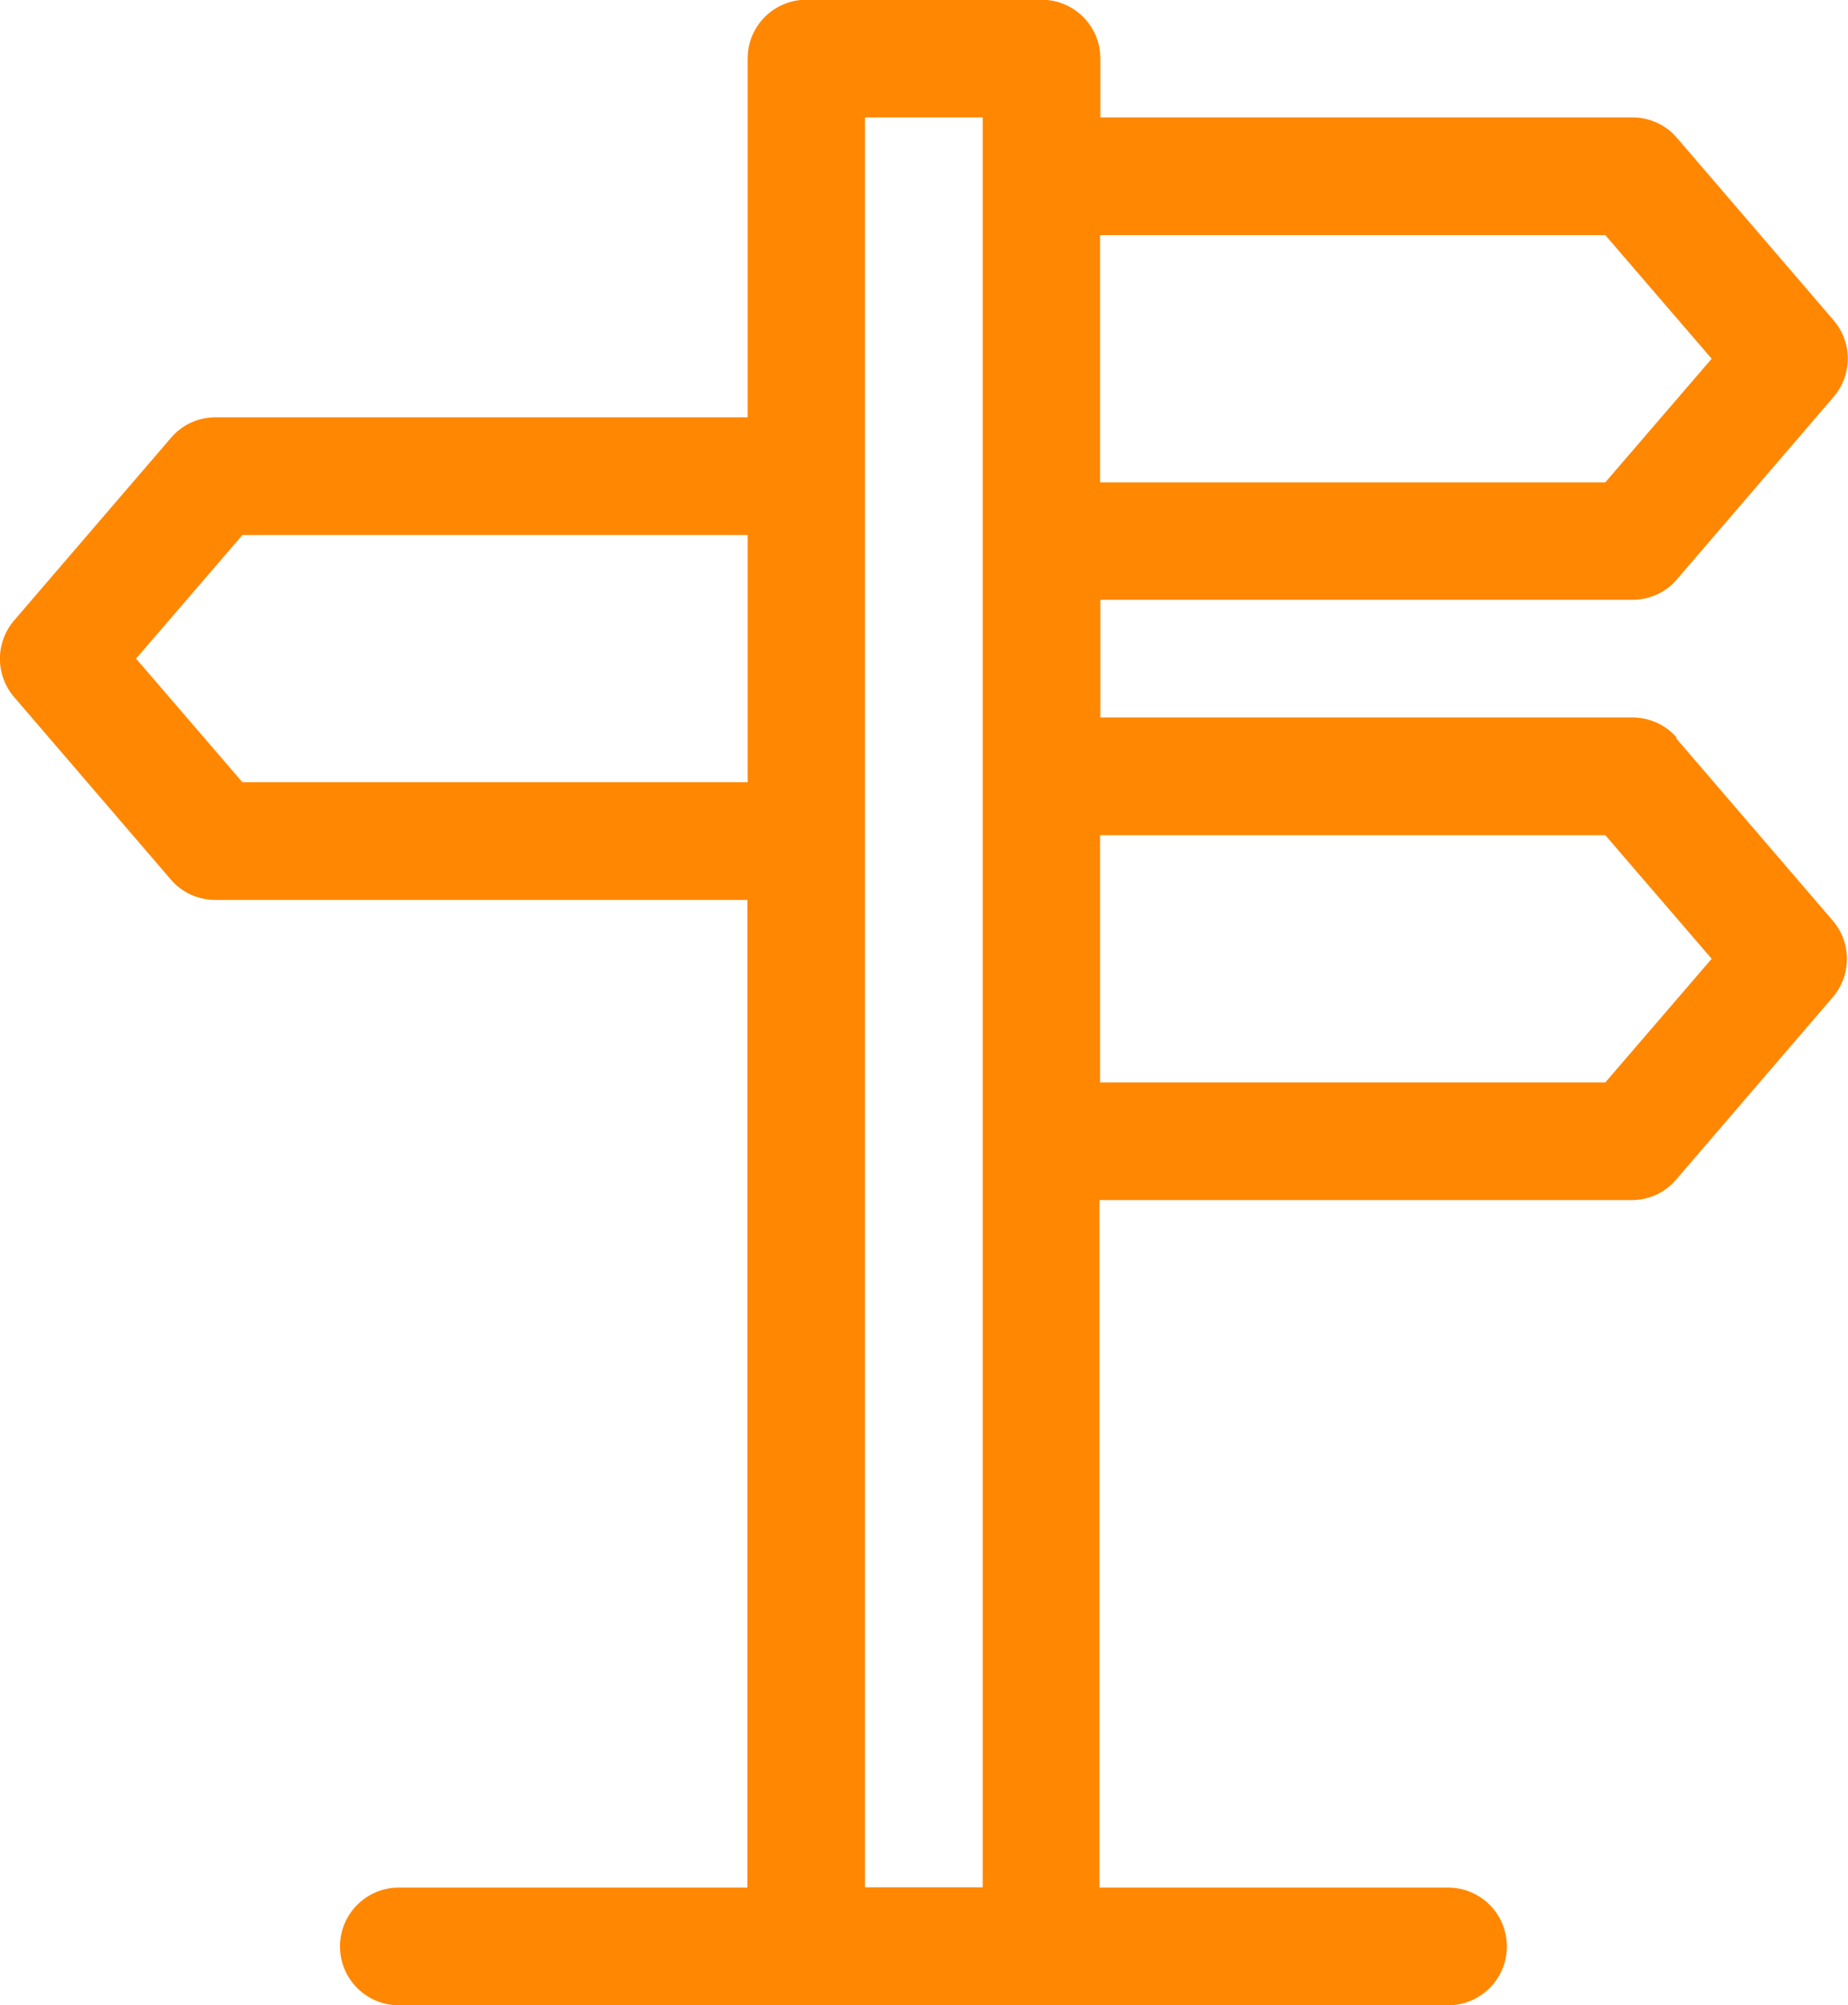
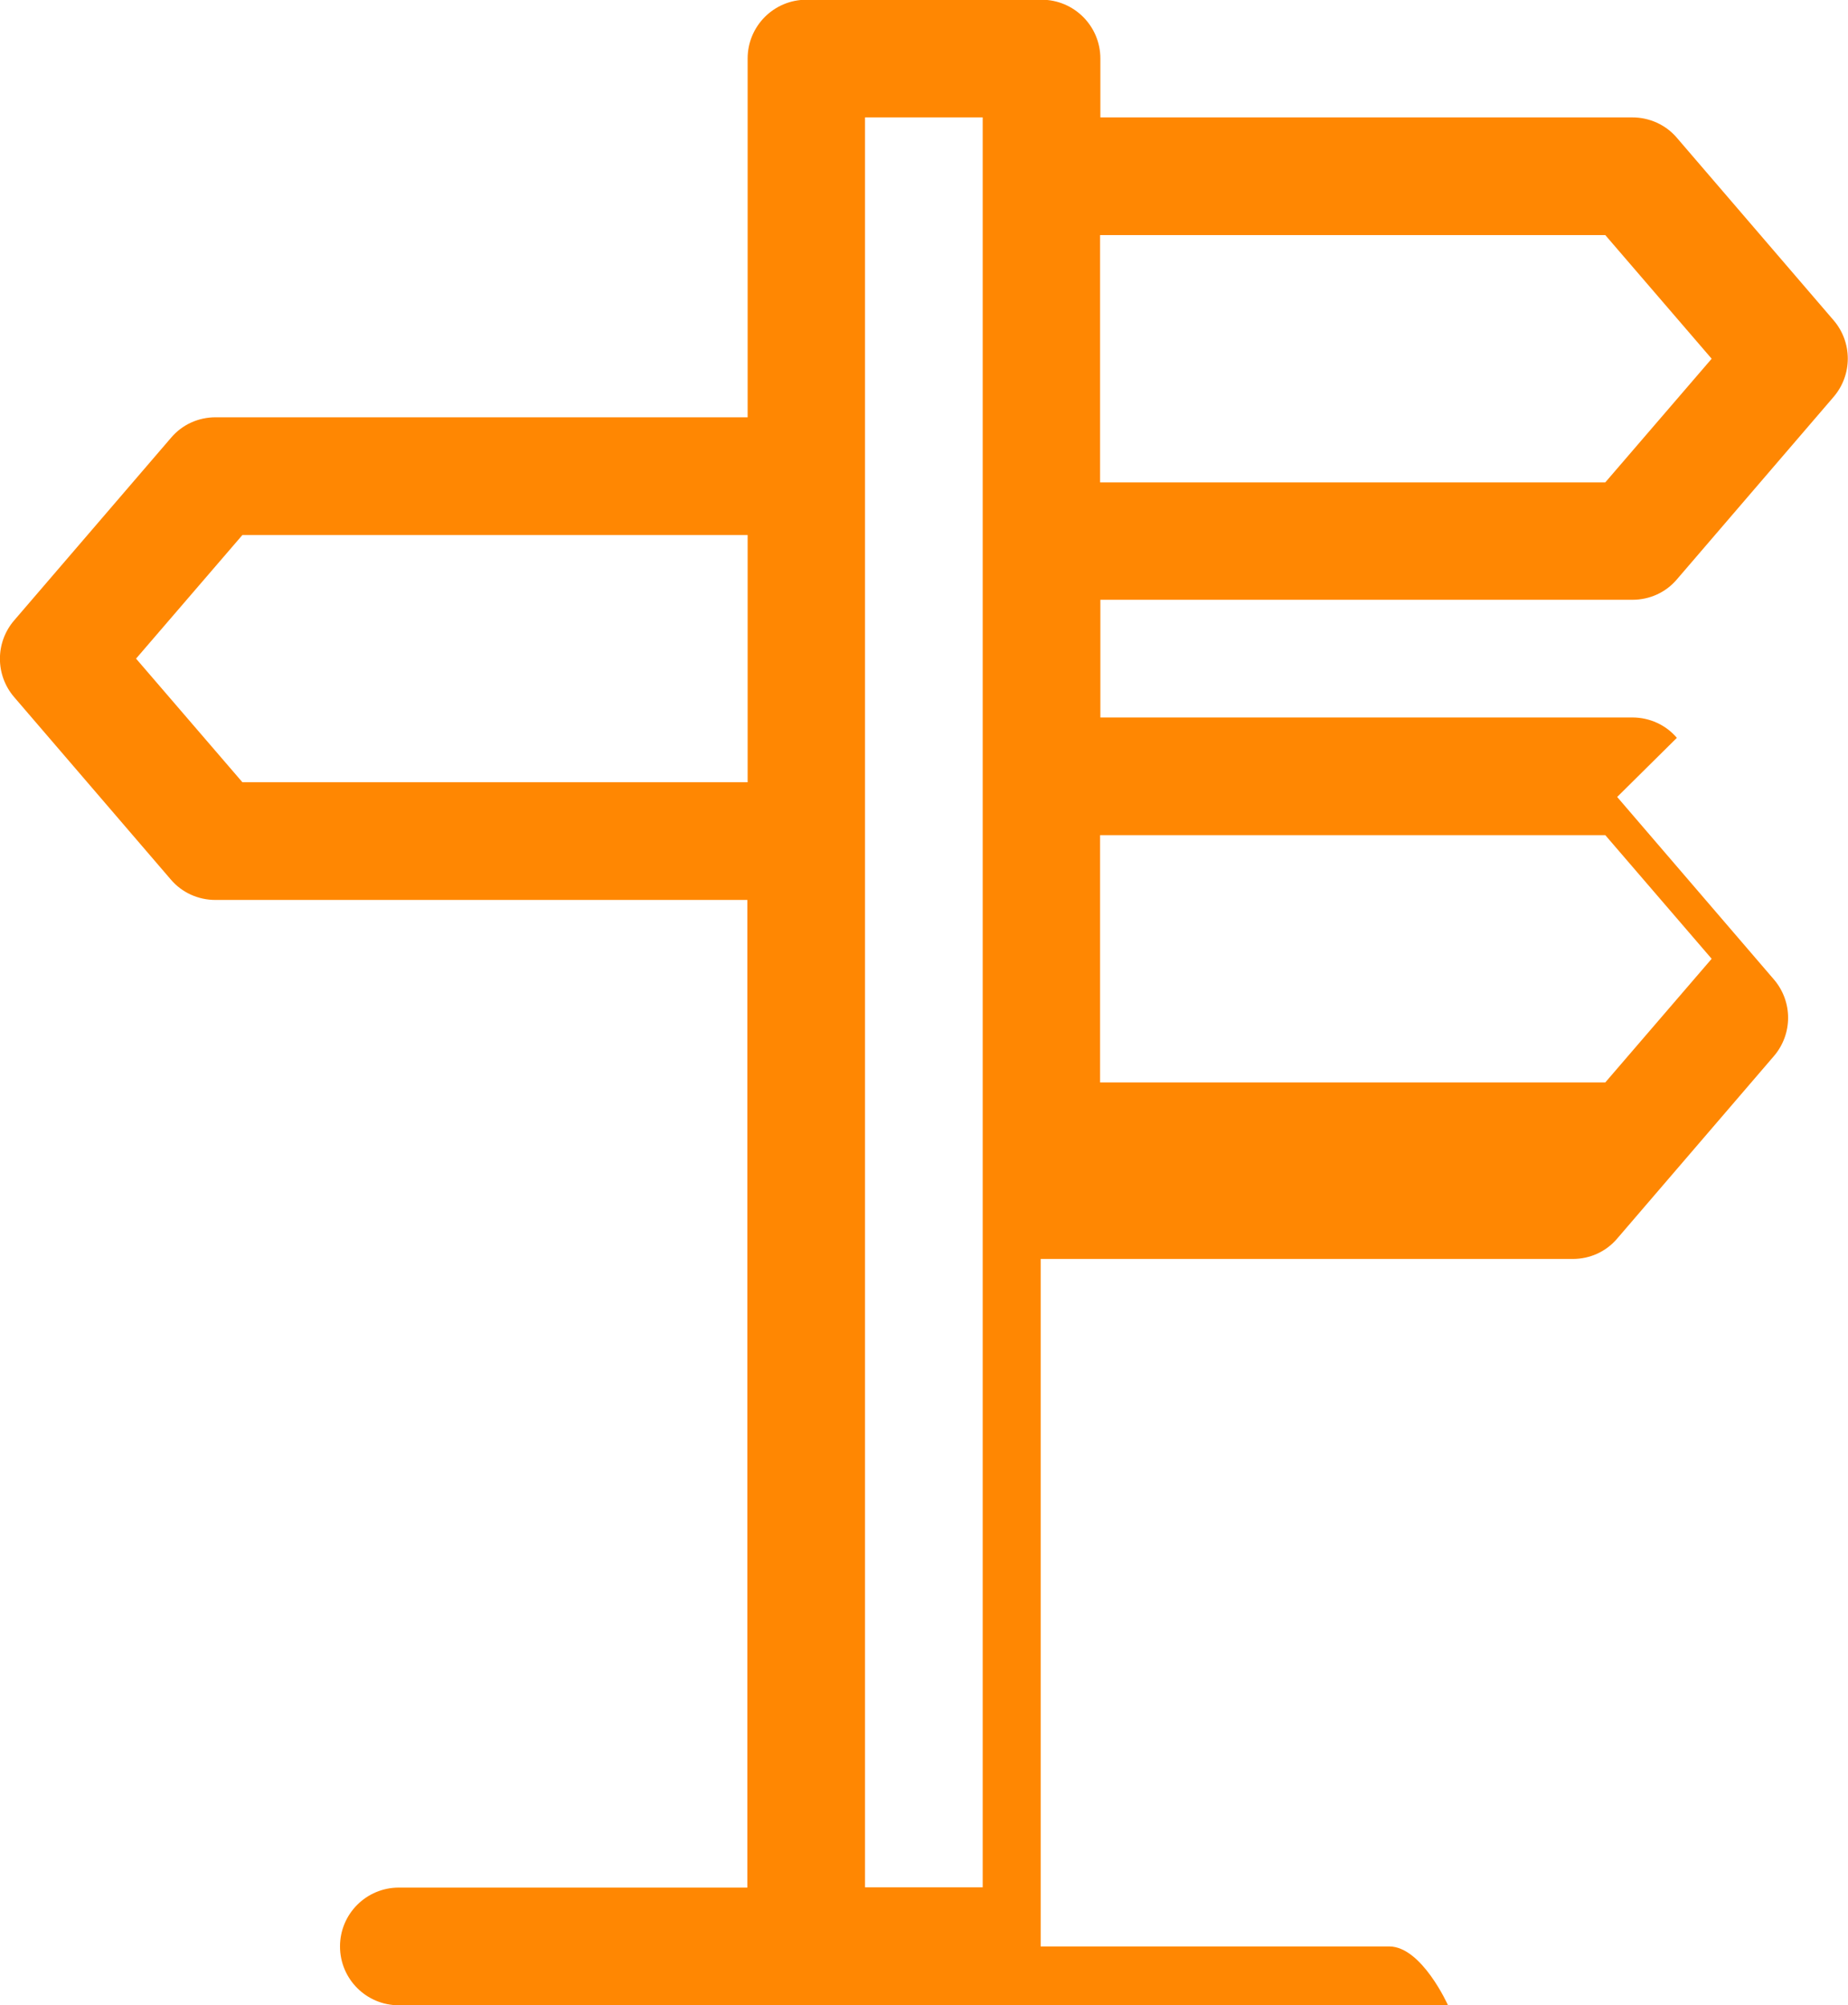
<svg xmlns="http://www.w3.org/2000/svg" id="Ebene_2" viewBox="0 0 65.33 70.87">
  <defs>
    <style>.cls-1{fill:#ff8702;stroke-width:0px;}</style>
  </defs>
  <g id="Ebene_1-2">
-     <path class="cls-1" d="M59.28,26.08c-.39-.46-.97-.72-1.57-.72h-18.81v-4.16h18.81c.61,0,1.18-.26,1.57-.72l5.54-6.45c.67-.78.67-1.93,0-2.71l-5.54-6.45c-.39-.46-.97-.72-1.57-.72h-18.81v-2.08c0-1.15-.93-2.08-2.08-2.08h-8.31c-1.15,0-2.08.93-2.08,2.08v12.68H7.62c-.61,0-1.18.26-1.57.72L.5,21.93c-.67.78-.67,1.93,0,2.71l5.54,6.45c.39.46.97.72,1.57.72h18.81v34.91h-12.32c-1.15,0-2.08.93-2.08,2.08s.93,2.08,2.08,2.08h37.09c1.15,0,2.08-.93,2.08-2.08s-.93-2.08-2.08-2.08h-12.32v-24.3h18.81c.61,0,1.18-.26,1.57-.72l5.54-6.45c.67-.78.67-1.93,0-2.71l-5.54-6.45ZM56.75,8.31l3.76,4.37-3.76,4.37h-17.86v-8.74h17.86ZM8.57,27.65l-3.76-4.37,3.76-4.37h17.86v8.74H8.57ZM30.58,66.71V4.15h4.16v62.56h-4.16ZM56.75,38.26h-17.86v-8.74h17.86l3.76,4.37-3.76,4.37Z" />
+     <path class="cls-1" d="M59.28,26.08c-.39-.46-.97-.72-1.57-.72h-18.81v-4.16h18.81c.61,0,1.18-.26,1.57-.72l5.54-6.45c.67-.78.67-1.93,0-2.71l-5.54-6.45c-.39-.46-.97-.72-1.57-.72h-18.81v-2.08c0-1.15-.93-2.08-2.08-2.08h-8.31c-1.15,0-2.08.93-2.08,2.08v12.68H7.62c-.61,0-1.18.26-1.57.72L.5,21.93c-.67.78-.67,1.93,0,2.71l5.54,6.45c.39.46.97.72,1.57.72h18.81v34.91h-12.32c-1.15,0-2.08.93-2.08,2.08s.93,2.08,2.08,2.08h37.09s-.93-2.08-2.08-2.08h-12.32v-24.3h18.81c.61,0,1.18-.26,1.57-.72l5.54-6.45c.67-.78.67-1.93,0-2.71l-5.54-6.45ZM56.75,8.31l3.76,4.37-3.76,4.37h-17.86v-8.74h17.86ZM8.57,27.65l-3.76-4.37,3.76-4.37h17.86v8.74H8.57ZM30.58,66.71V4.15h4.16v62.56h-4.16ZM56.75,38.26h-17.86v-8.74h17.86l3.76,4.37-3.76,4.37Z" />
  </g>
</svg>